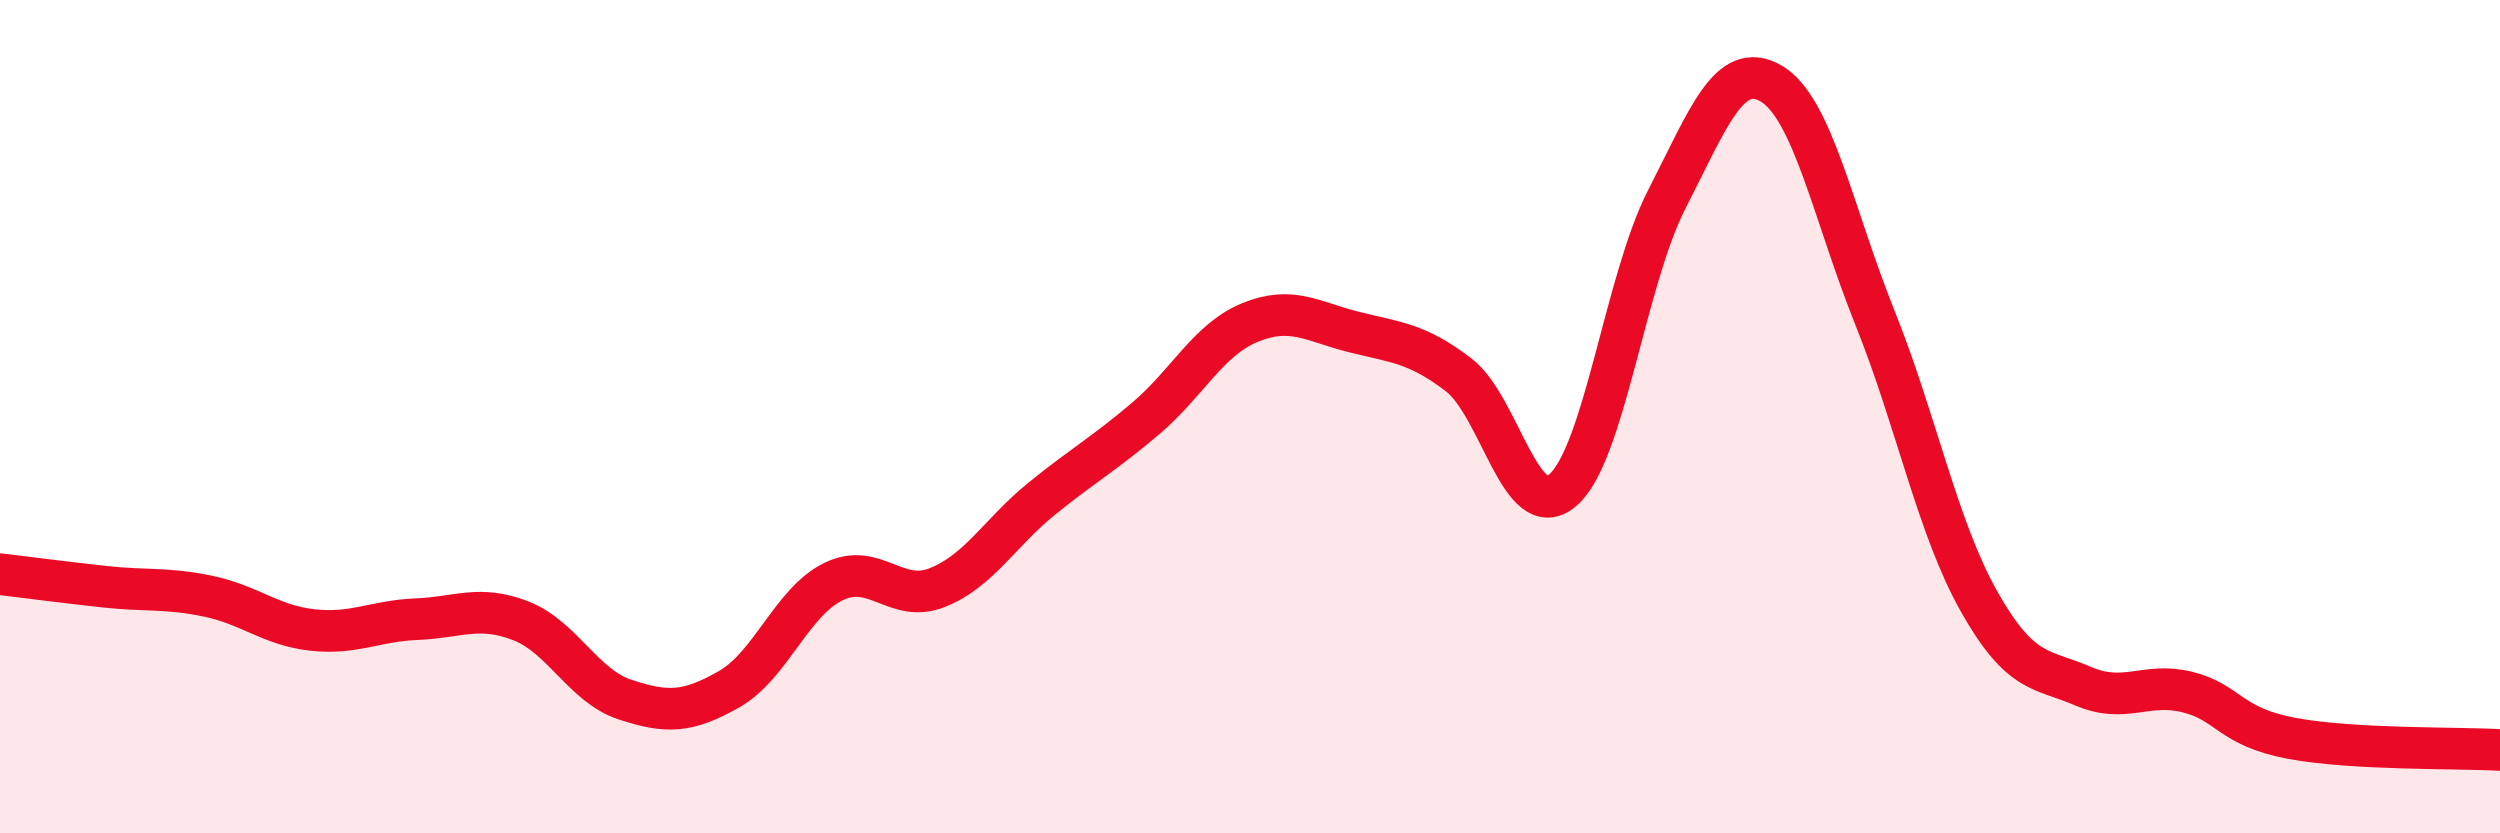
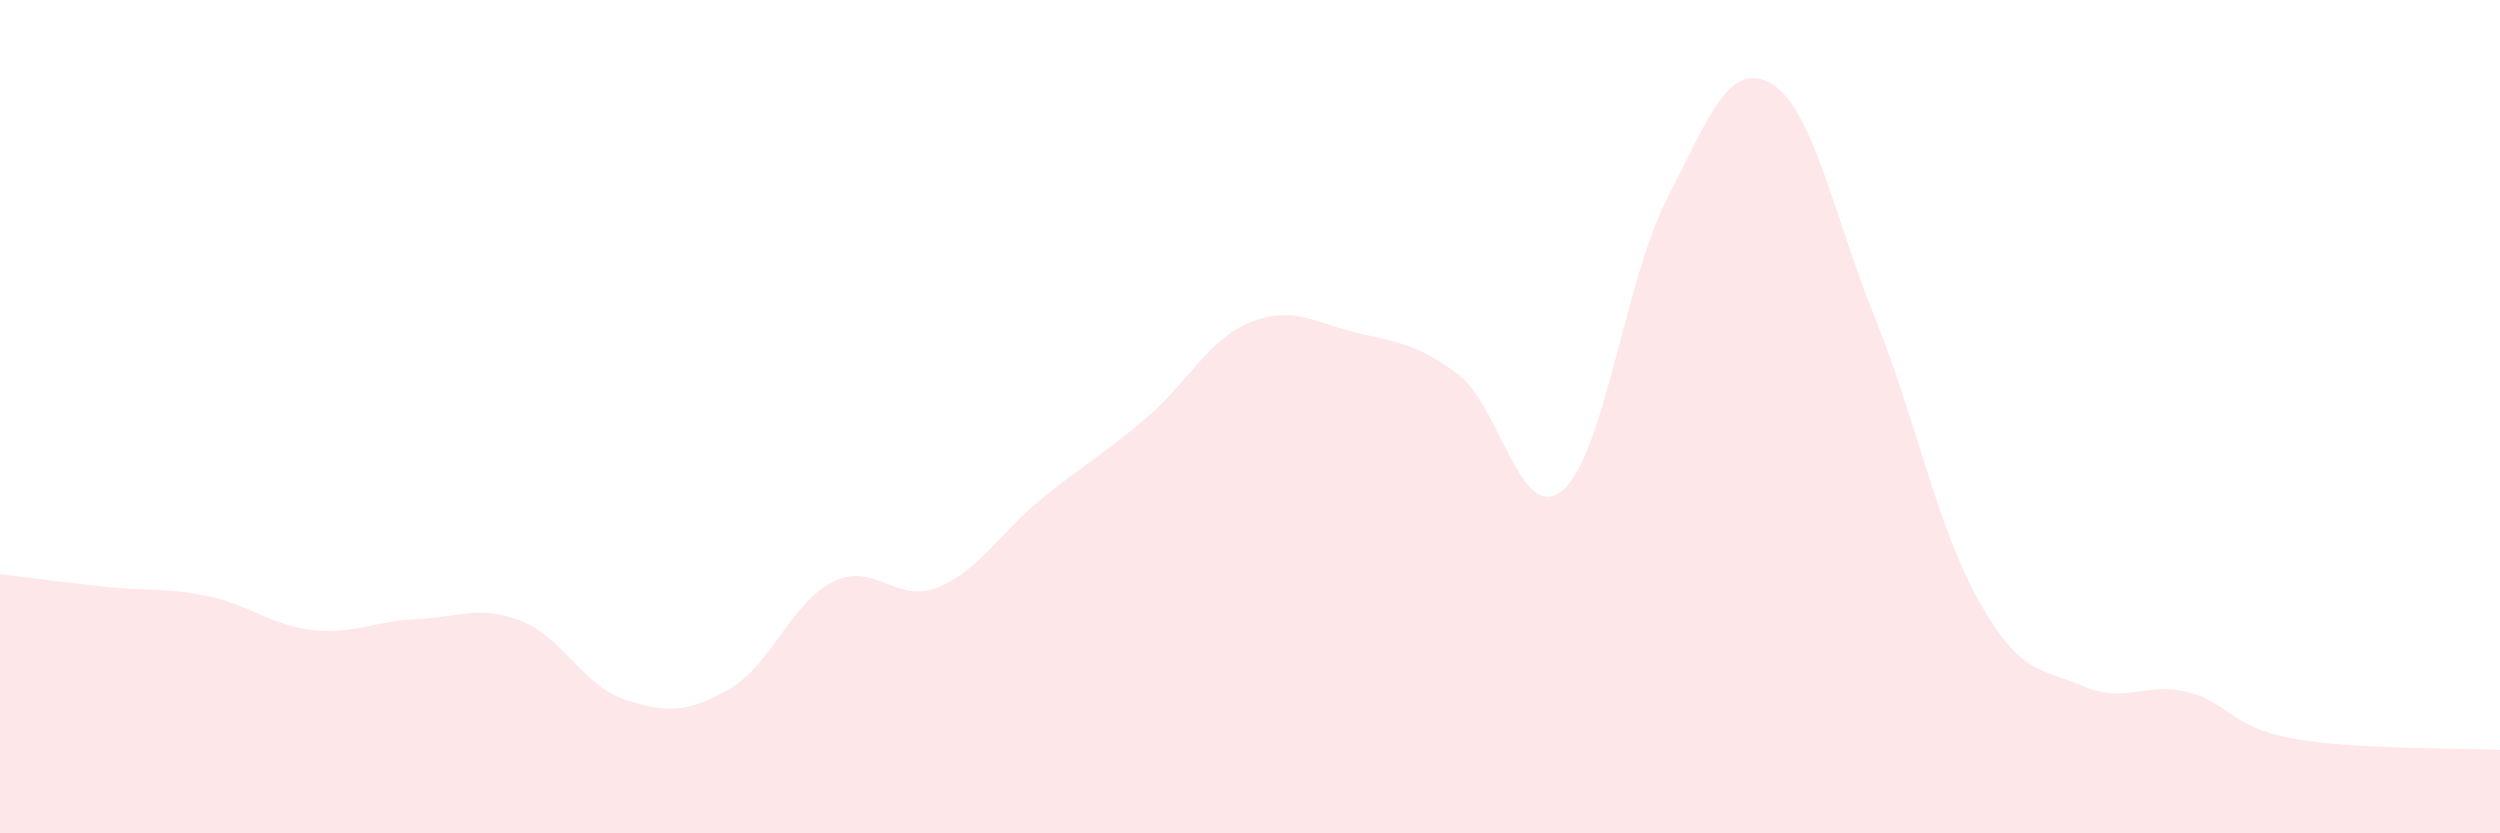
<svg xmlns="http://www.w3.org/2000/svg" width="60" height="20" viewBox="0 0 60 20">
  <path d="M 0,13.78 C 0.5,13.84 1.5,13.97 2.5,14.08 C 3.5,14.19 4,14.1 5,14.31 C 6,14.52 6.5,15.01 7.5,15.12 C 8.5,15.23 9,14.9 10,14.86 C 11,14.82 11.5,14.51 12.5,14.9 C 13.5,15.29 14,16.46 15,16.79 C 16,17.12 16.5,17.11 17.5,16.54 C 18.5,15.97 19,14.45 20,13.96 C 21,13.47 21.5,14.5 22.5,14.1 C 23.5,13.7 24,12.78 25,11.97 C 26,11.16 26.5,10.89 27.5,10.04 C 28.5,9.19 29,8.15 30,7.74 C 31,7.33 31.5,7.72 32.5,7.97 C 33.5,8.22 34,8.23 35,8.99 C 36,9.75 36.5,12.61 37.5,11.77 C 38.5,10.93 39,6.74 40,4.79 C 41,2.84 41.5,1.43 42.5,2 C 43.5,2.57 44,5.14 45,7.63 C 46,10.12 46.5,12.67 47.5,14.44 C 48.5,16.21 49,16.04 50,16.47 C 51,16.9 51.5,16.36 52.5,16.61 C 53.5,16.86 53.5,17.44 55,17.72 C 56.5,18 59,17.94 60,18L60 20L0 20Z" fill="#EB0A25" opacity="0.1" stroke-linecap="round" stroke-linejoin="round" />
-   <path d="M 0,13.78 C 0.5,13.84 1.5,13.97 2.5,14.08 C 3.5,14.19 4,14.1 5,14.31 C 6,14.52 6.5,15.01 7.5,15.12 C 8.5,15.23 9,14.9 10,14.86 C 11,14.82 11.5,14.51 12.5,14.9 C 13.5,15.29 14,16.46 15,16.79 C 16,17.12 16.5,17.11 17.5,16.54 C 18.5,15.97 19,14.45 20,13.96 C 21,13.47 21.5,14.5 22.5,14.1 C 23.5,13.7 24,12.78 25,11.97 C 26,11.16 26.5,10.89 27.5,10.04 C 28.5,9.19 29,8.15 30,7.74 C 31,7.33 31.5,7.72 32.5,7.97 C 33.5,8.22 34,8.23 35,8.99 C 36,9.75 36.5,12.61 37.5,11.77 C 38.5,10.93 39,6.74 40,4.79 C 41,2.84 41.5,1.43 42.5,2 C 43.5,2.57 44,5.14 45,7.63 C 46,10.12 46.5,12.67 47.5,14.44 C 48.5,16.21 49,16.04 50,16.47 C 51,16.9 51.5,16.36 52.5,16.61 C 53.5,16.86 53.5,17.44 55,17.72 C 56.5,18 59,17.94 60,18" stroke="#EB0A25" stroke-width="1" fill="none" stroke-linecap="round" stroke-linejoin="round" />
</svg>